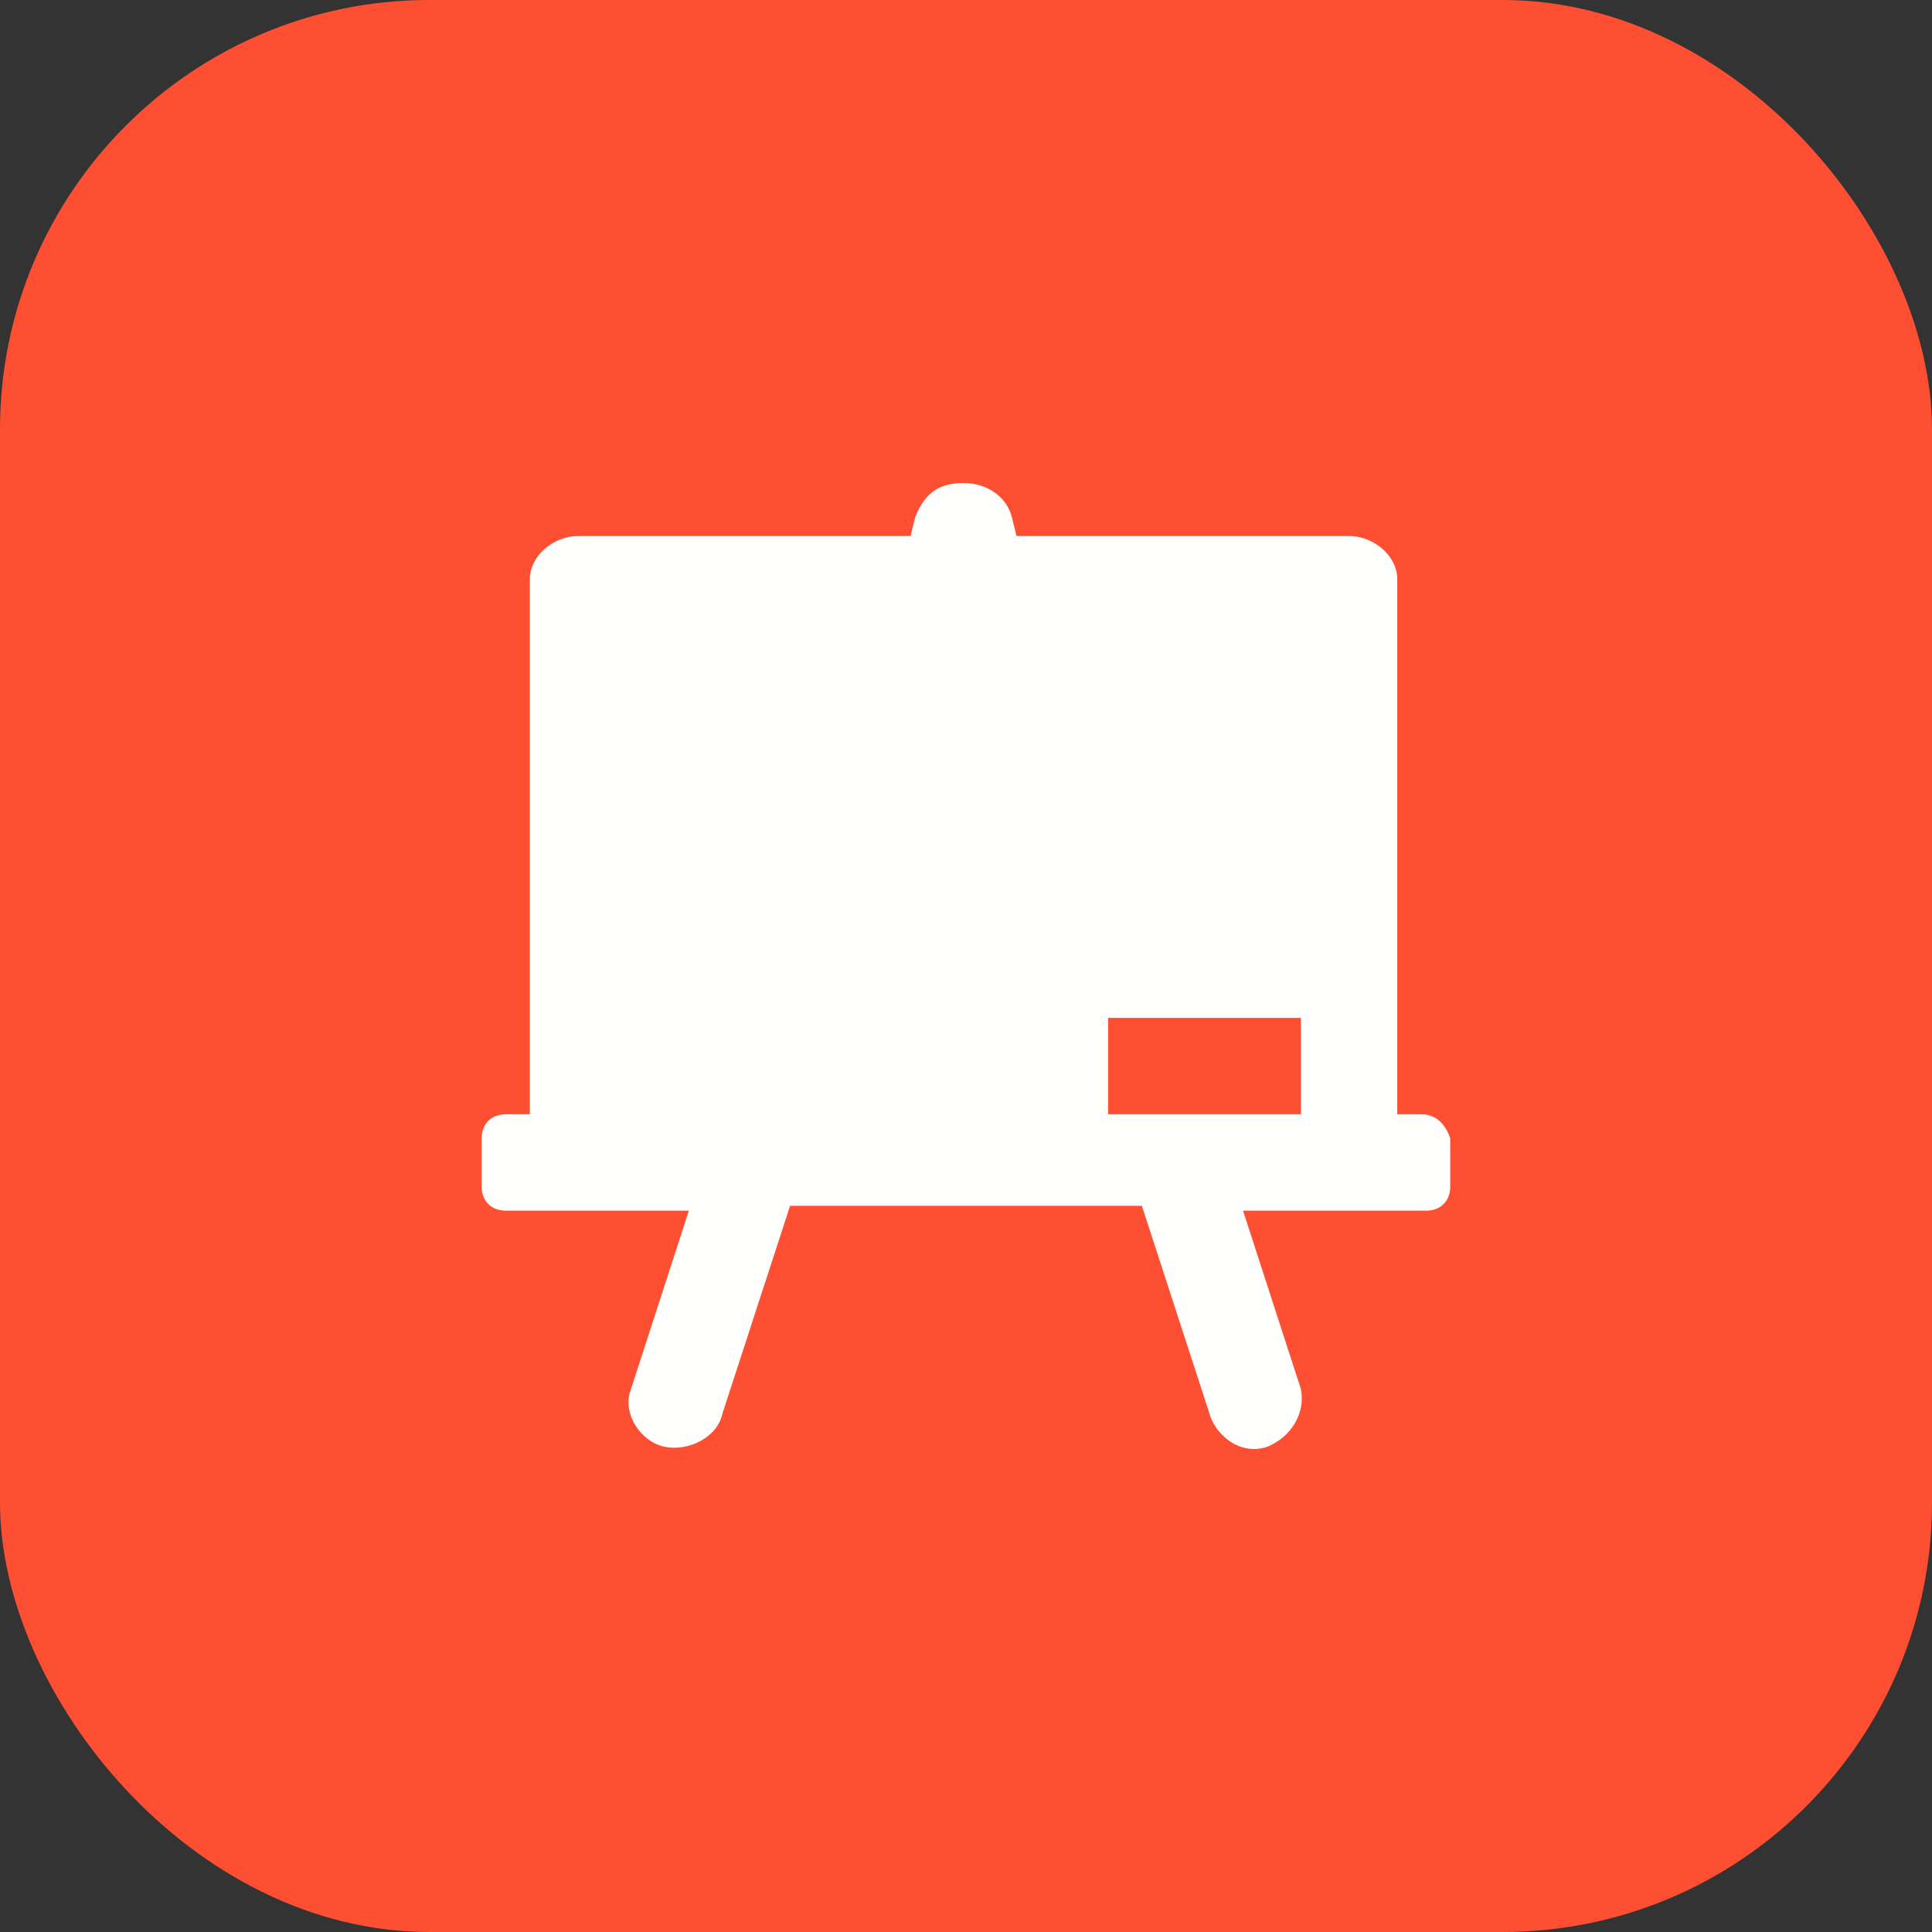
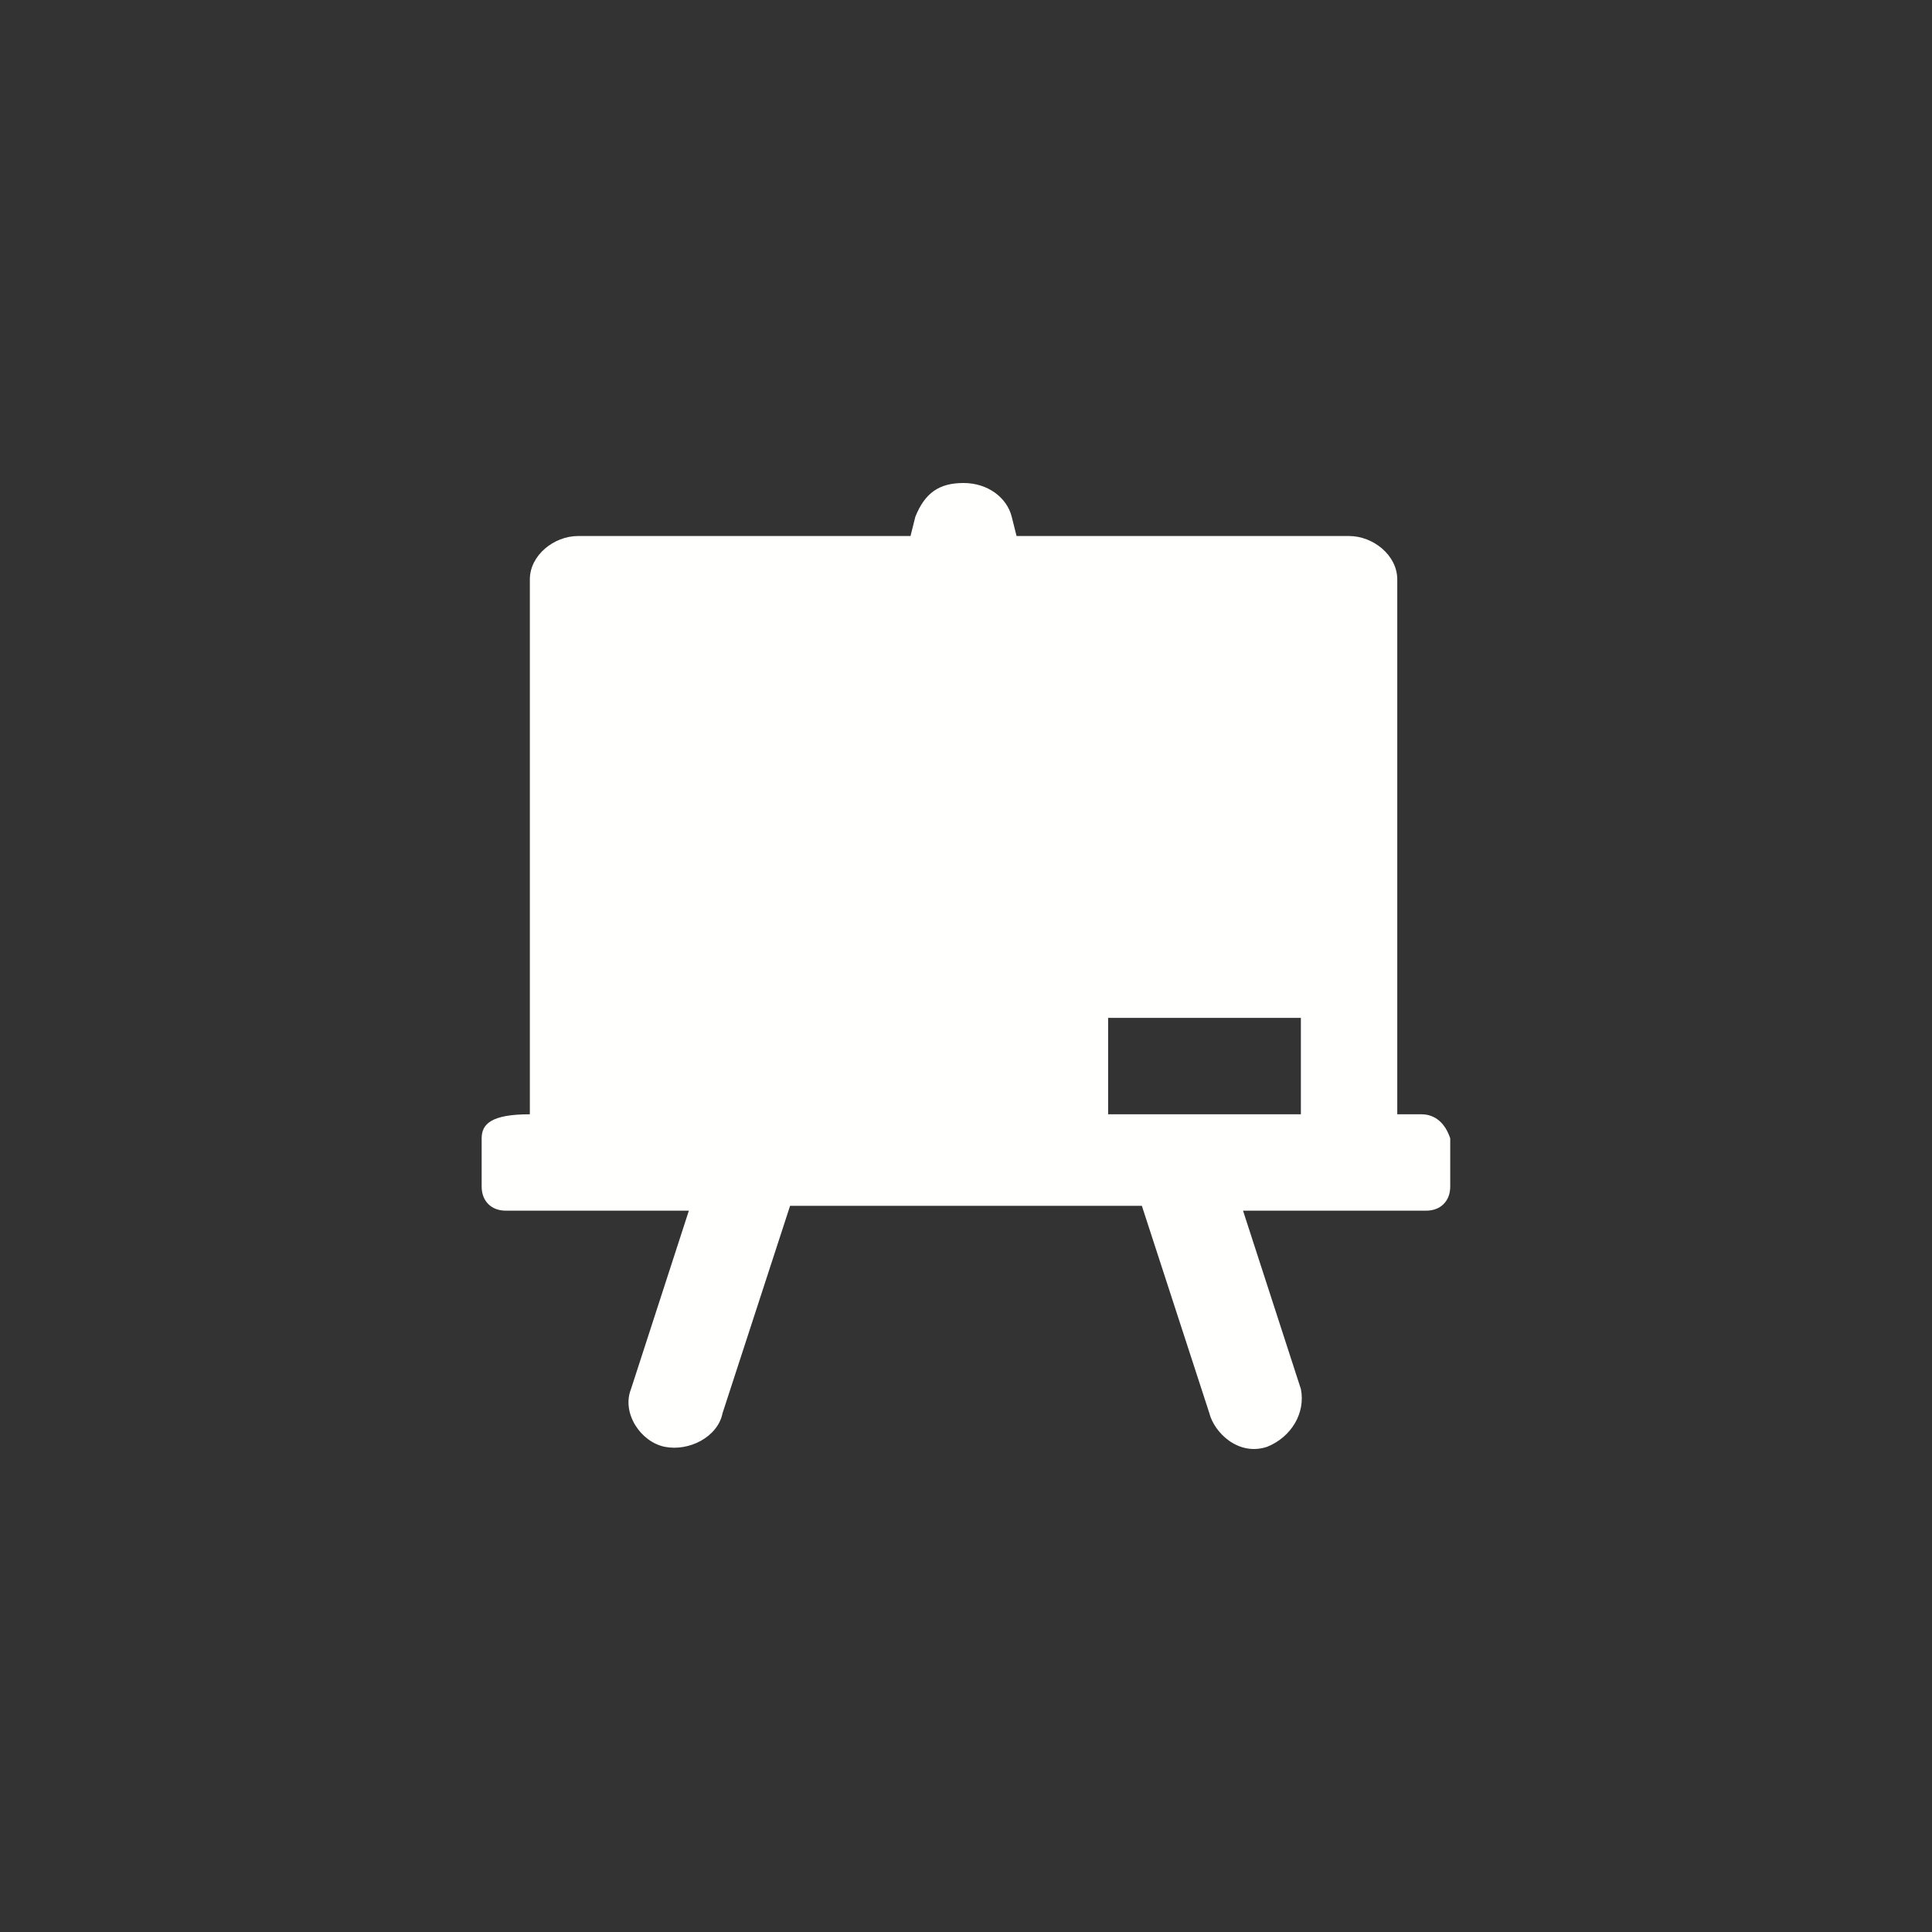
<svg xmlns="http://www.w3.org/2000/svg" width="36" height="36" viewBox="0 0 36 36" fill="none">
  <rect x="0" y="0" width="36" height="36" fill="#333333" stroke="none" />
-   <rect width="36" height="36" rx="8" fill="#FE4F32" />
-   <path d="M26.485 20.763H26.036V10.796C26.036 10.347 25.587 9.988 25.138 9.988H18.942L18.852 9.629C18.762 9.269 18.403 9 17.954 9C17.505 9 17.236 9.18 17.056 9.629L16.966 9.988H10.771C10.322 9.988 9.873 10.347 9.873 10.796V20.763H9.424C9.154 20.763 8.975 20.943 8.975 21.212V22.11C8.975 22.38 9.154 22.559 9.424 22.559H12.836L11.758 25.882C11.579 26.331 11.938 26.869 12.387 26.959C12.836 27.049 13.375 26.779 13.464 26.331L14.722 22.469H21.277L22.534 26.331C22.623 26.69 23.073 27.139 23.611 26.959C24.06 26.779 24.33 26.331 24.24 25.882L23.162 22.559H26.575C26.844 22.559 27.023 22.38 27.023 22.11V21.212C26.934 20.943 26.754 20.763 26.485 20.763ZM24.24 20.763H20.648V18.967H24.24V20.763Z" fill="#FFFFFD" />
+   <path d="M26.485 20.763H26.036V10.796C26.036 10.347 25.587 9.988 25.138 9.988H18.942L18.852 9.629C18.762 9.269 18.403 9 17.954 9C17.505 9 17.236 9.18 17.056 9.629L16.966 9.988H10.771C10.322 9.988 9.873 10.347 9.873 10.796V20.763C9.154 20.763 8.975 20.943 8.975 21.212V22.11C8.975 22.38 9.154 22.559 9.424 22.559H12.836L11.758 25.882C11.579 26.331 11.938 26.869 12.387 26.959C12.836 27.049 13.375 26.779 13.464 26.331L14.722 22.469H21.277L22.534 26.331C22.623 26.69 23.073 27.139 23.611 26.959C24.06 26.779 24.33 26.331 24.24 25.882L23.162 22.559H26.575C26.844 22.559 27.023 22.38 27.023 22.11V21.212C26.934 20.943 26.754 20.763 26.485 20.763ZM24.24 20.763H20.648V18.967H24.24V20.763Z" fill="#FFFFFD" />
</svg>